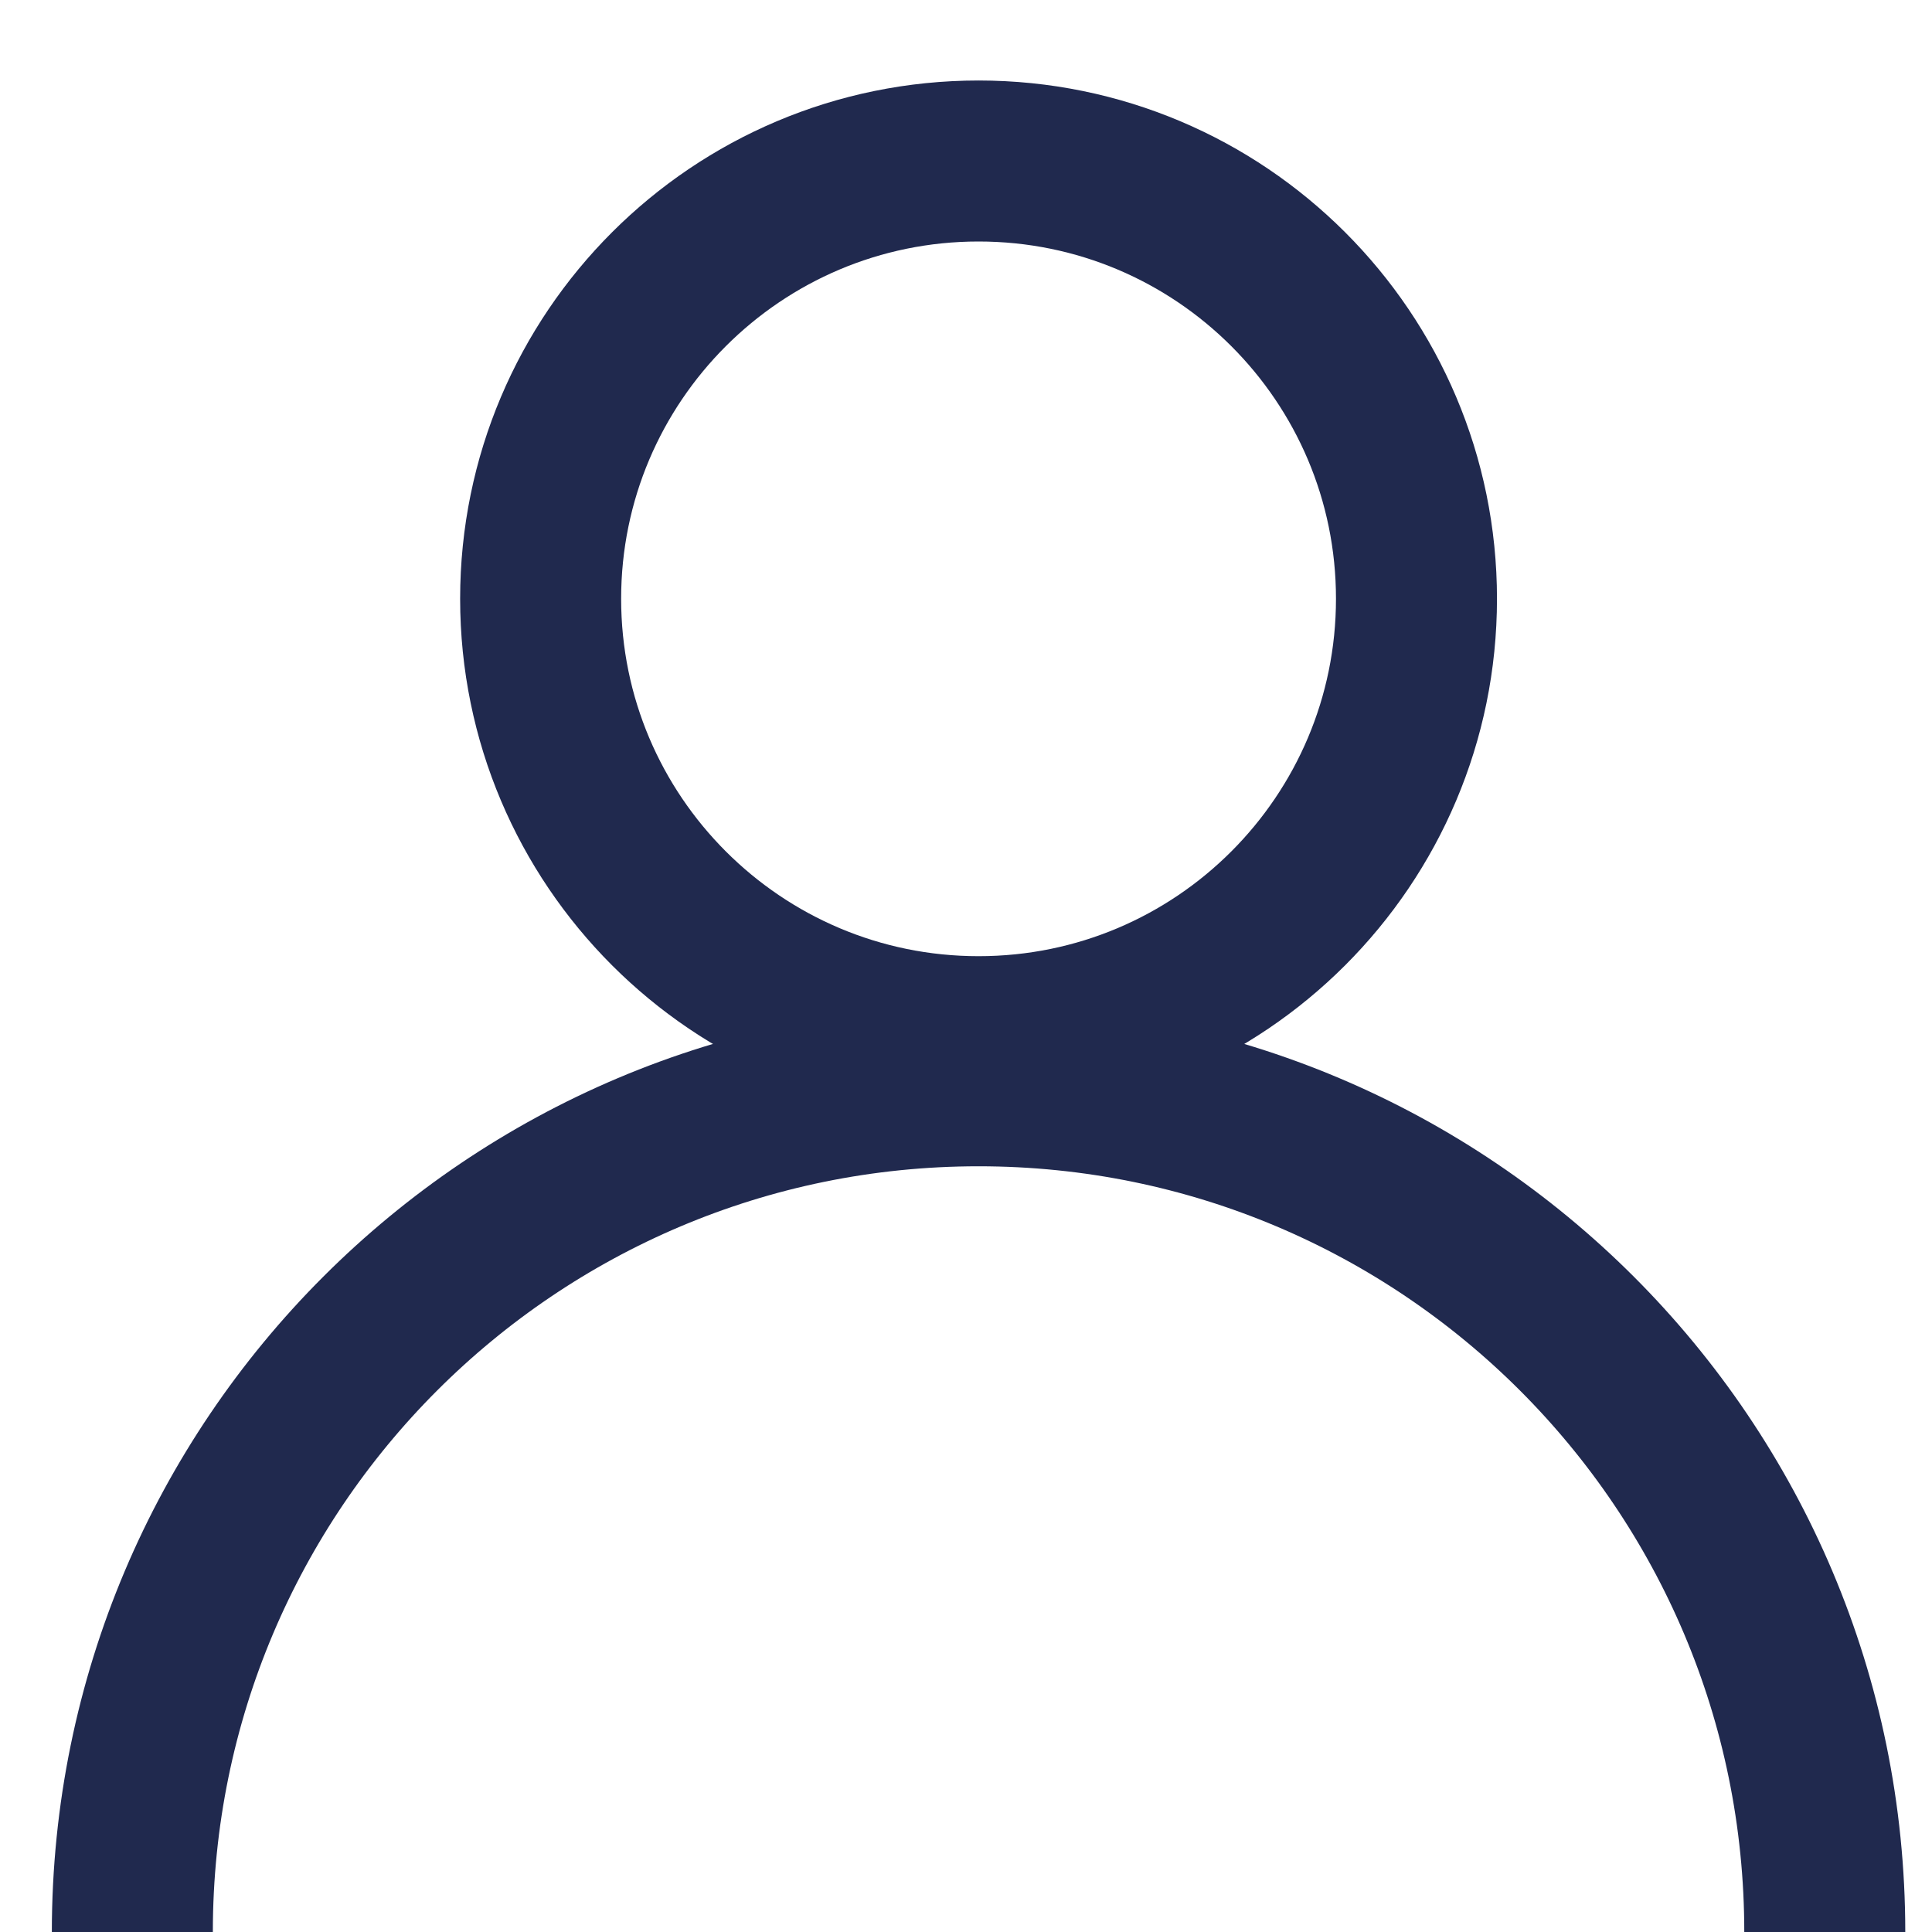
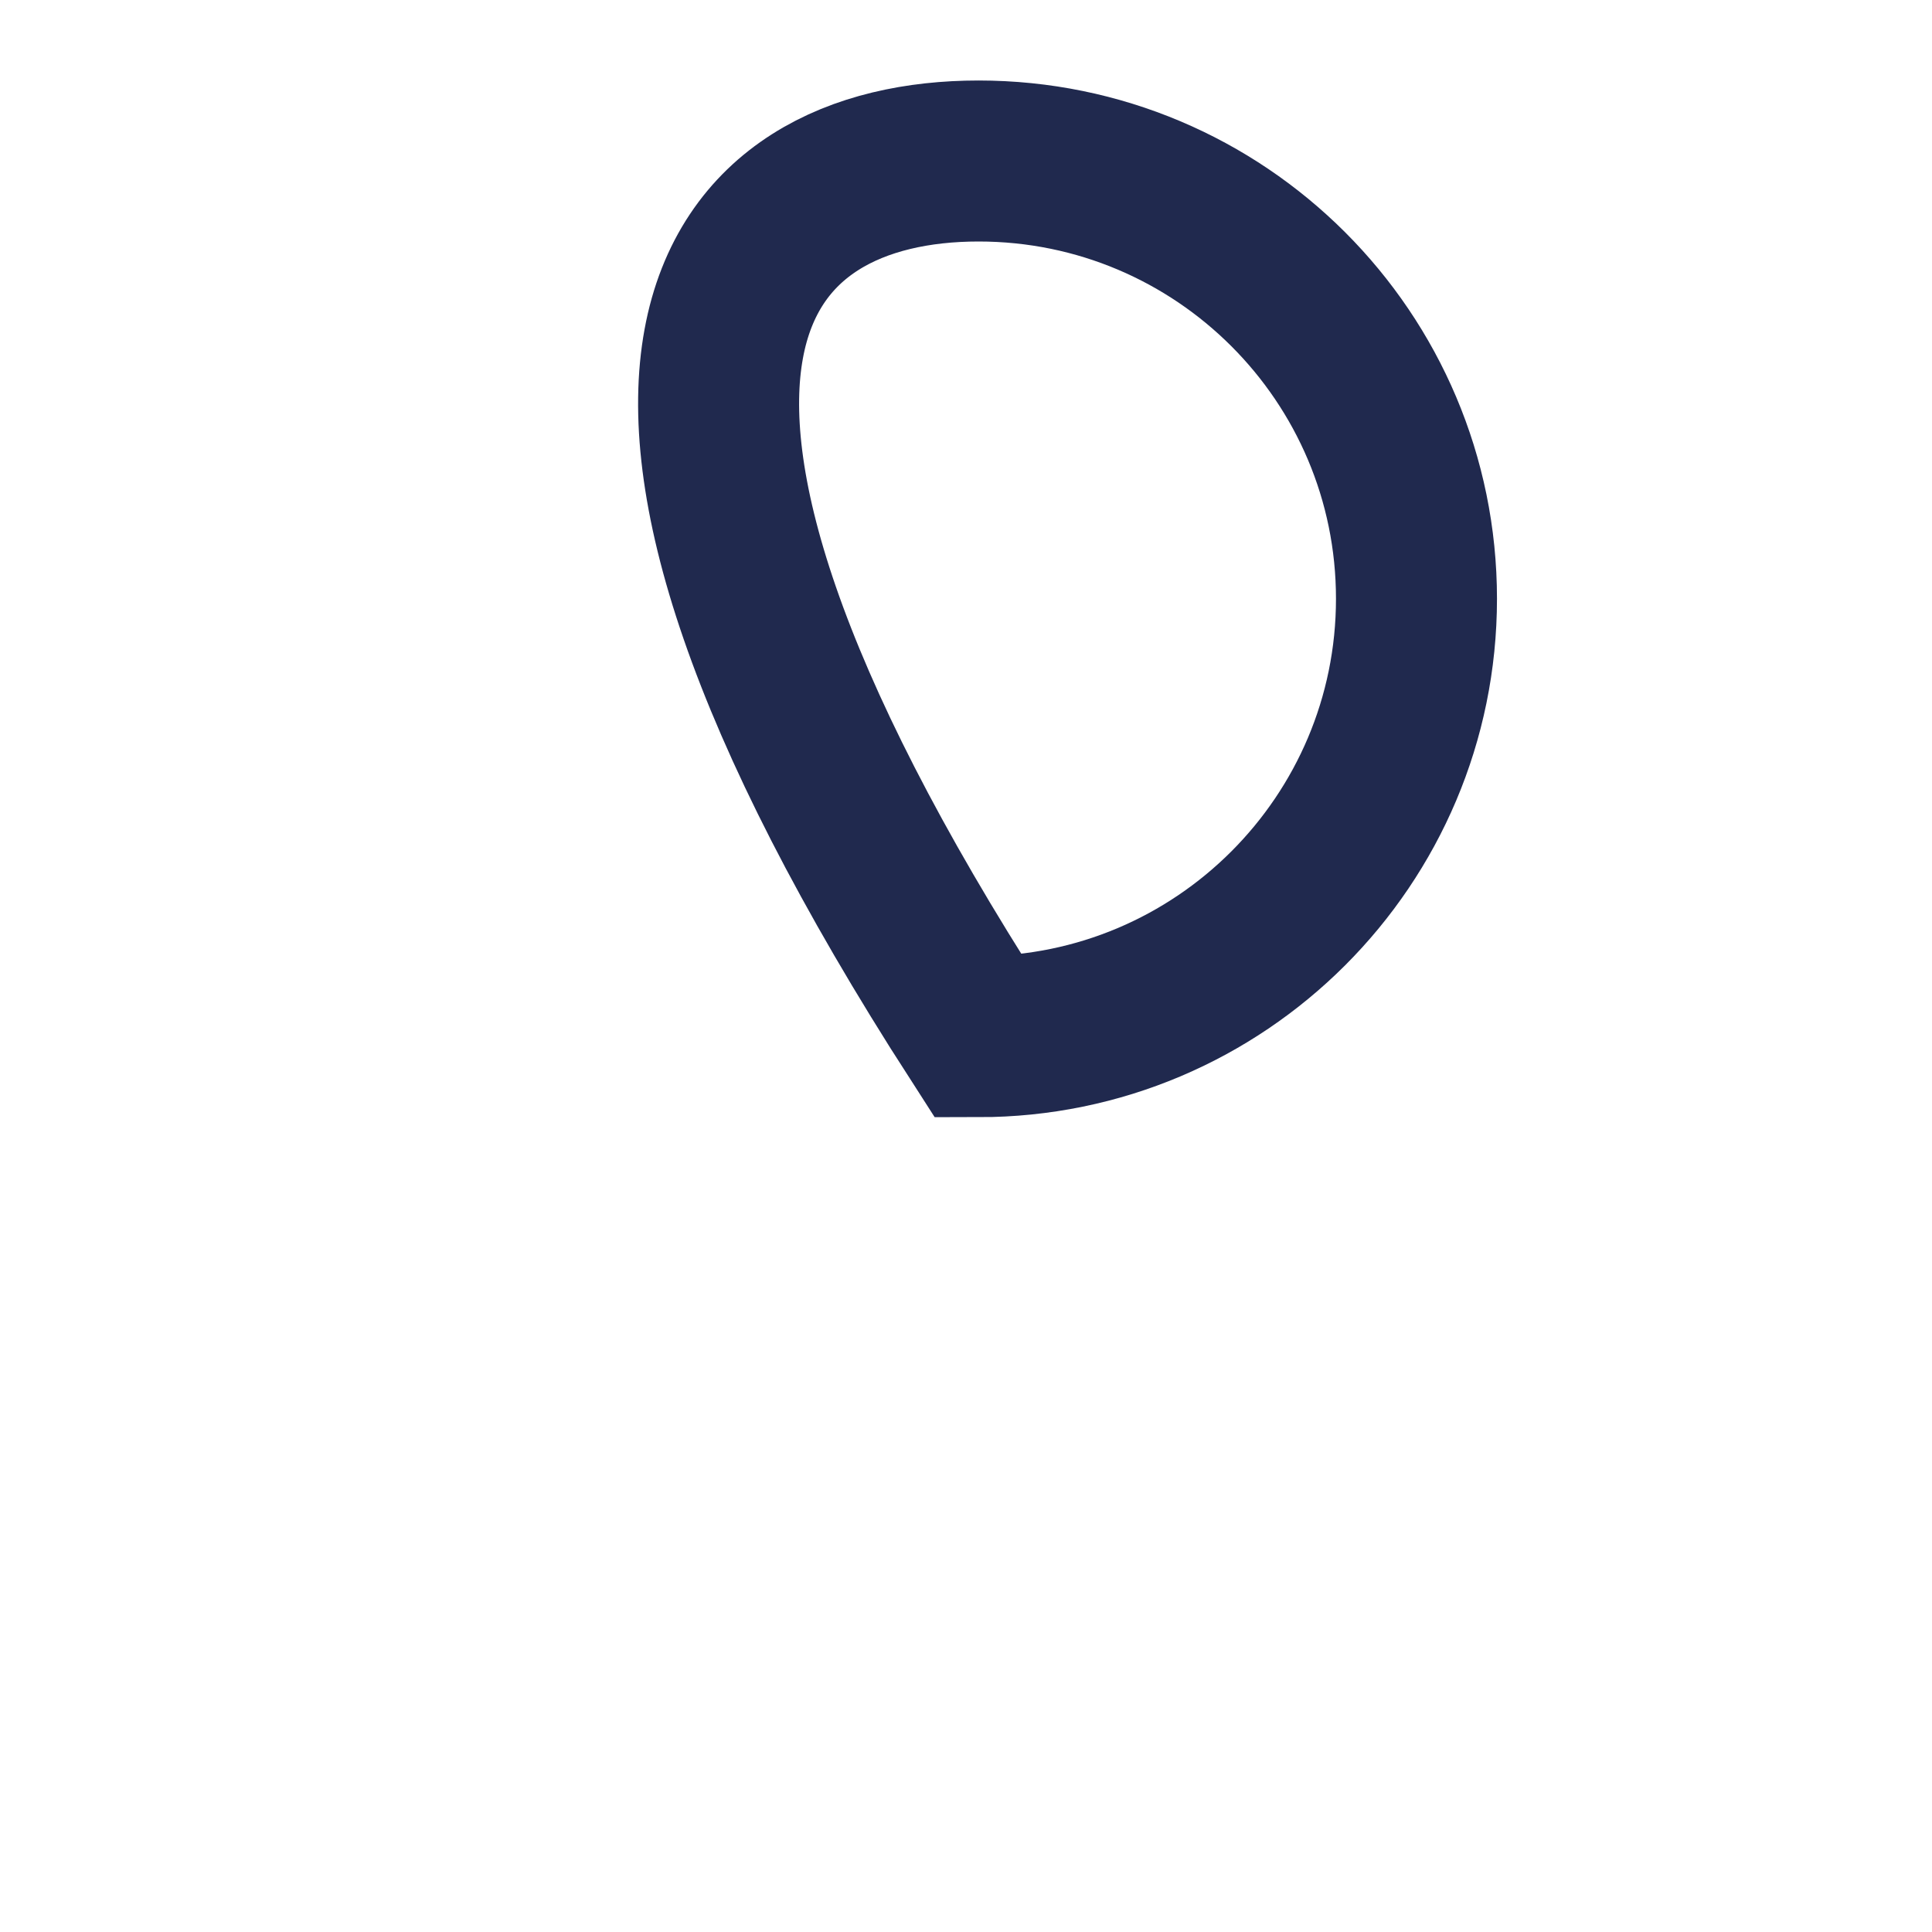
<svg xmlns="http://www.w3.org/2000/svg" width="12" height="12" viewBox="0 0 12 12" fill="none">
-   <path d="M0.822 12C0.822 9.097 3.175 6.744 6.078 6.744C8.981 6.744 11.334 9.097 11.334 12" stroke="#20294E" />
-   <path fill-rule="evenodd" clip-rule="evenodd" d="M8.798 3.719C8.798 5.221 7.58 6.439 6.078 6.439C4.577 6.439 3.358 5.221 3.358 3.719C3.358 2.217 4.577 1 6.078 1C7.58 1 8.798 2.217 8.798 3.719Z" stroke="#20294E" />
+   <path fill-rule="evenodd" clip-rule="evenodd" d="M8.798 3.719C8.798 5.221 7.58 6.439 6.078 6.439C3.358 2.217 4.577 1 6.078 1C7.58 1 8.798 2.217 8.798 3.719Z" stroke="#20294E" />
</svg>